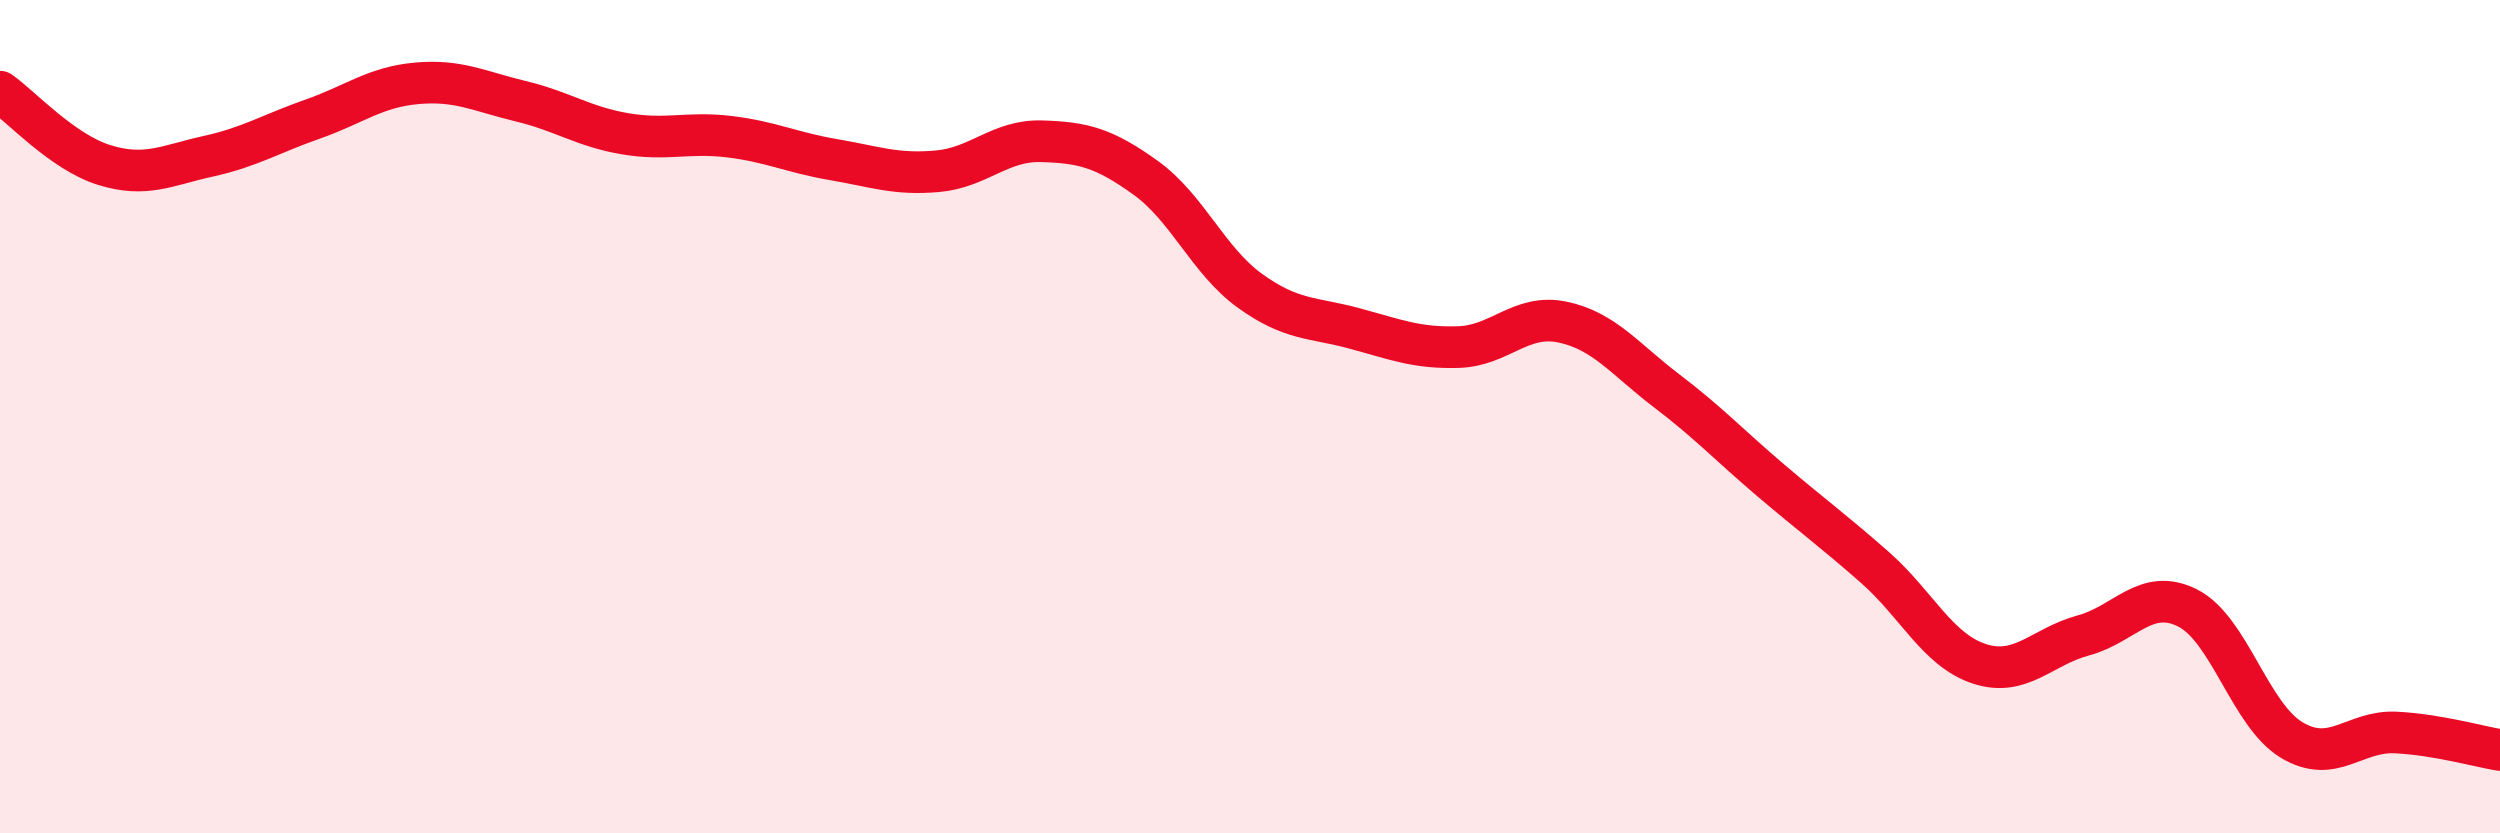
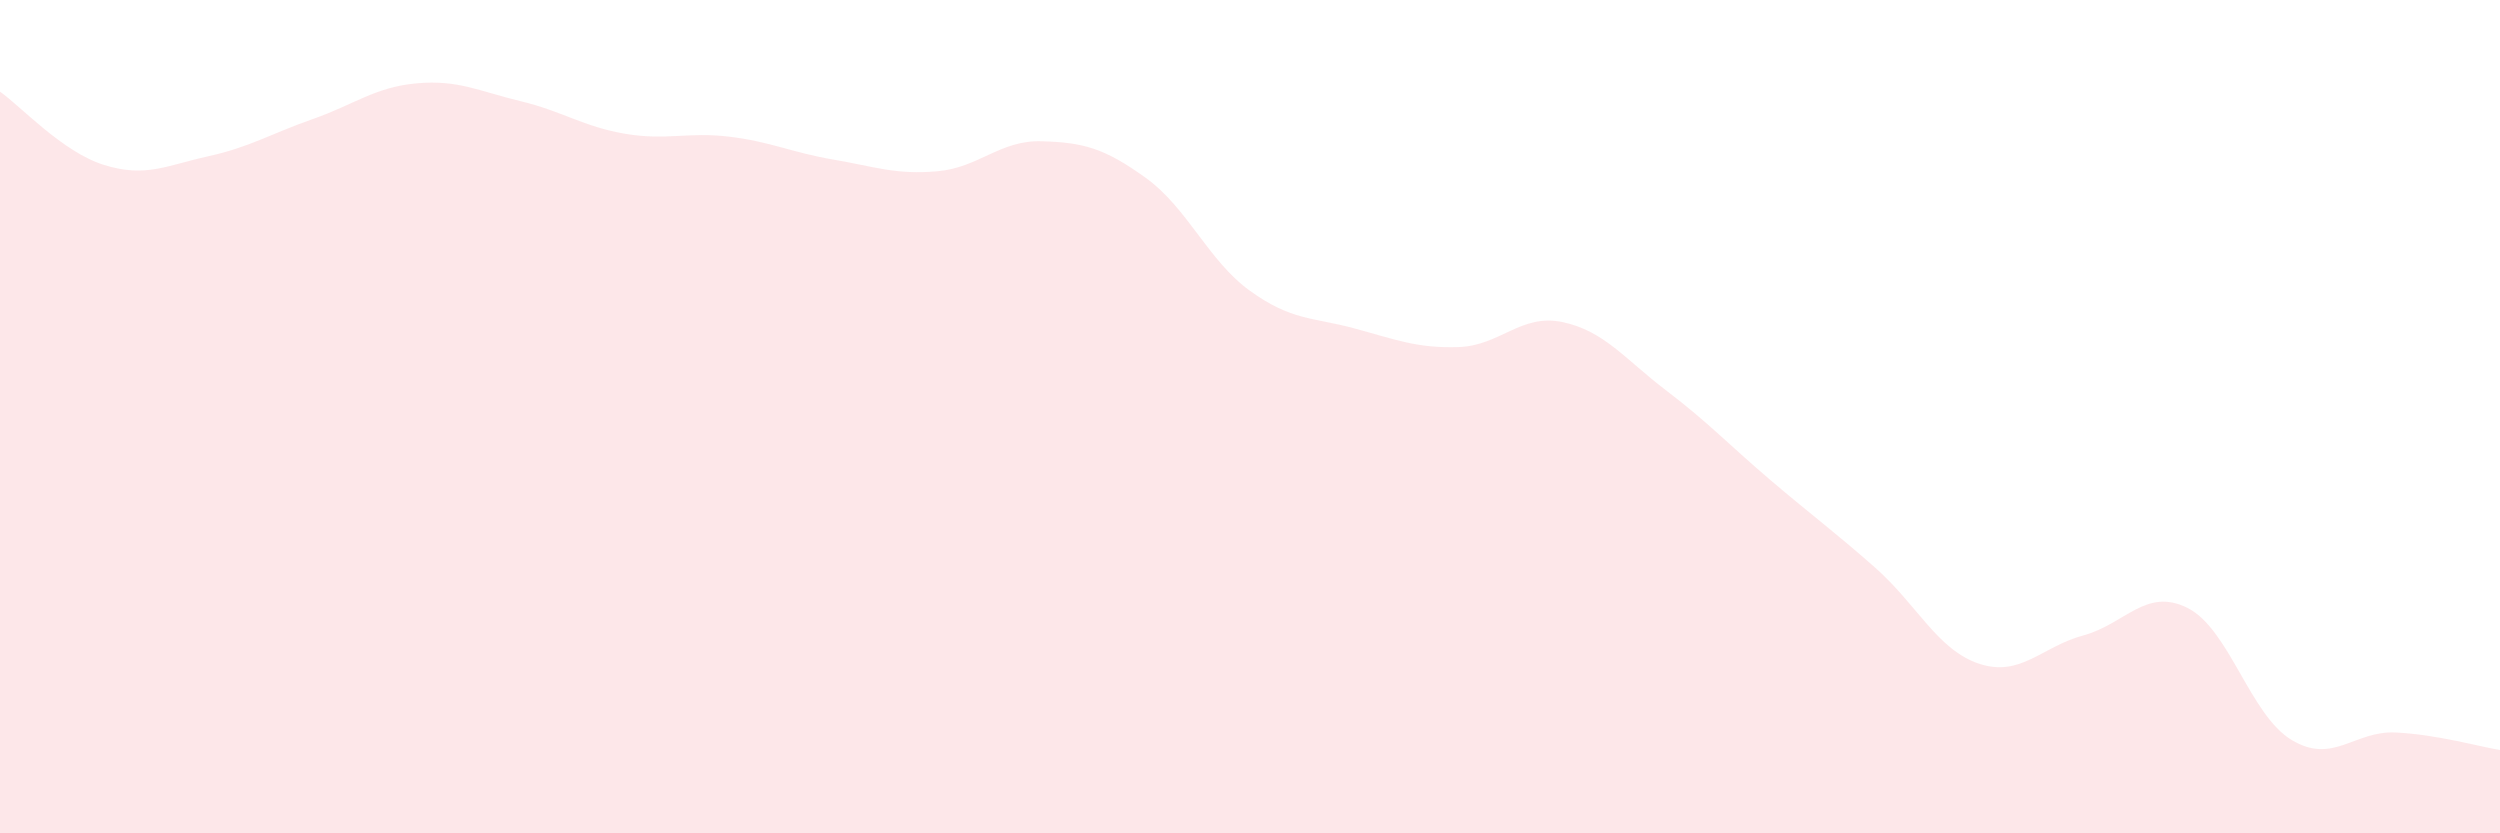
<svg xmlns="http://www.w3.org/2000/svg" width="60" height="20" viewBox="0 0 60 20">
  <path d="M 0,2.2 C 0.5,2.55 1.5,3.65 2.5,3.96 C 3.5,4.27 4,3.97 5,3.75 C 6,3.53 6.5,3.21 7.5,2.86 C 8.5,2.51 9,2.09 10,2 C 11,1.91 11.5,2.19 12.5,2.43 C 13.5,2.67 14,3.04 15,3.21 C 16,3.38 16.5,3.16 17.5,3.28 C 18.5,3.4 19,3.66 20,3.83 C 21,4 21.5,4.2 22.5,4.11 C 23.5,4.02 24,3.36 25,3.39 C 26,3.42 26.5,3.55 27.5,4.27 C 28.5,4.99 29,6.26 30,6.98 C 31,7.7 31.5,7.61 32.5,7.88 C 33.5,8.15 34,8.36 35,8.33 C 36,8.3 36.5,7.52 37.5,7.73 C 38.5,7.94 39,8.62 40,9.38 C 41,10.14 41.5,10.68 42.5,11.53 C 43.5,12.38 44,12.74 45,13.62 C 46,14.5 46.5,15.6 47.5,15.93 C 48.5,16.26 49,15.52 50,15.25 C 51,14.98 51.5,14.09 52.5,14.59 C 53.5,15.09 54,17.16 55,17.76 C 56,18.36 56.5,17.53 57.5,17.58 C 58.5,17.63 59.5,17.92 60,18L60 20L0 20Z" fill="#EB0A25" opacity="0.1" stroke-linecap="round" stroke-linejoin="round" />
-   <path d="M 0,2.2 C 0.5,2.55 1.5,3.65 2.5,3.96 C 3.5,4.27 4,3.97 5,3.75 C 6,3.53 6.5,3.21 7.5,2.86 C 8.5,2.51 9,2.09 10,2 C 11,1.91 11.5,2.19 12.5,2.43 C 13.5,2.67 14,3.04 15,3.21 C 16,3.38 16.5,3.16 17.5,3.28 C 18.5,3.4 19,3.66 20,3.83 C 21,4 21.5,4.2 22.5,4.11 C 23.5,4.02 24,3.36 25,3.39 C 26,3.42 26.5,3.55 27.5,4.27 C 28.5,4.99 29,6.26 30,6.98 C 31,7.7 31.5,7.61 32.5,7.88 C 33.5,8.15 34,8.36 35,8.33 C 36,8.3 36.5,7.52 37.5,7.73 C 38.5,7.94 39,8.62 40,9.38 C 41,10.14 41.5,10.68 42.5,11.53 C 43.5,12.38 44,12.74 45,13.62 C 46,14.5 46.5,15.6 47.5,15.93 C 48.5,16.26 49,15.52 50,15.25 C 51,14.98 51.5,14.09 52.5,14.59 C 53.5,15.09 54,17.16 55,17.76 C 56,18.36 56.5,17.53 57.5,17.58 C 58.5,17.63 59.5,17.92 60,18" stroke="#EB0A25" stroke-width="1" fill="none" stroke-linecap="round" stroke-linejoin="round" />
</svg>